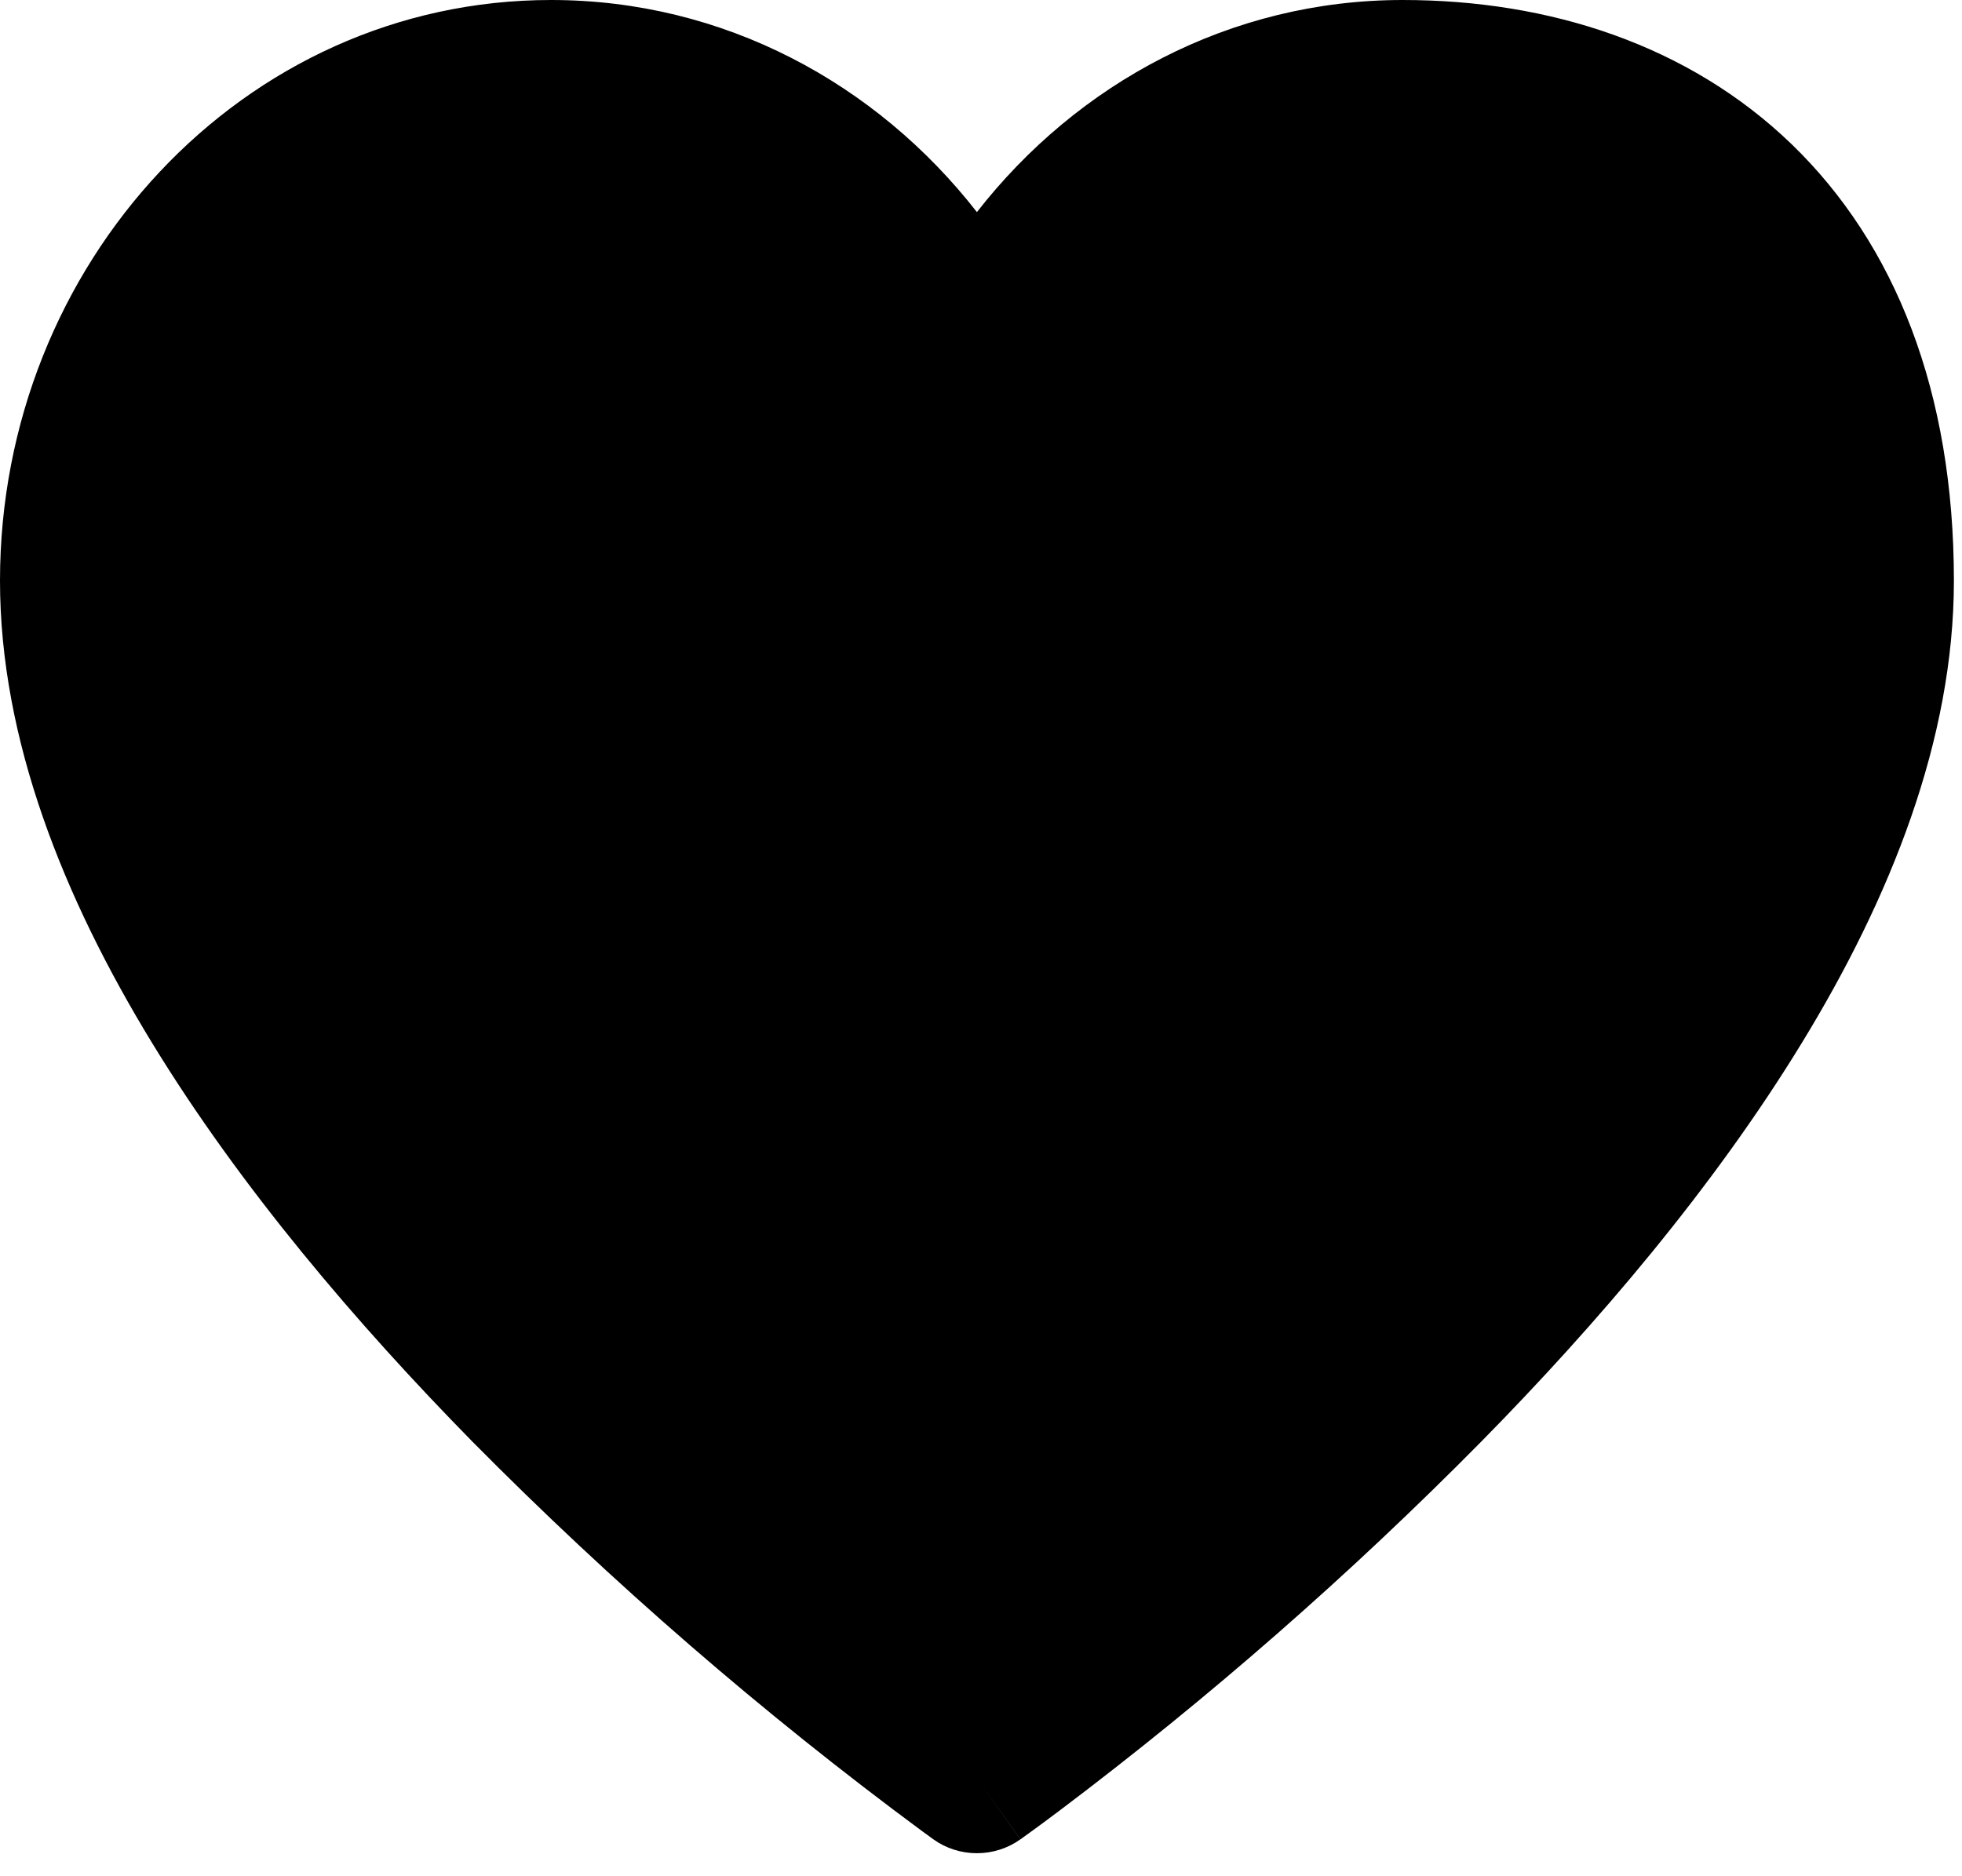
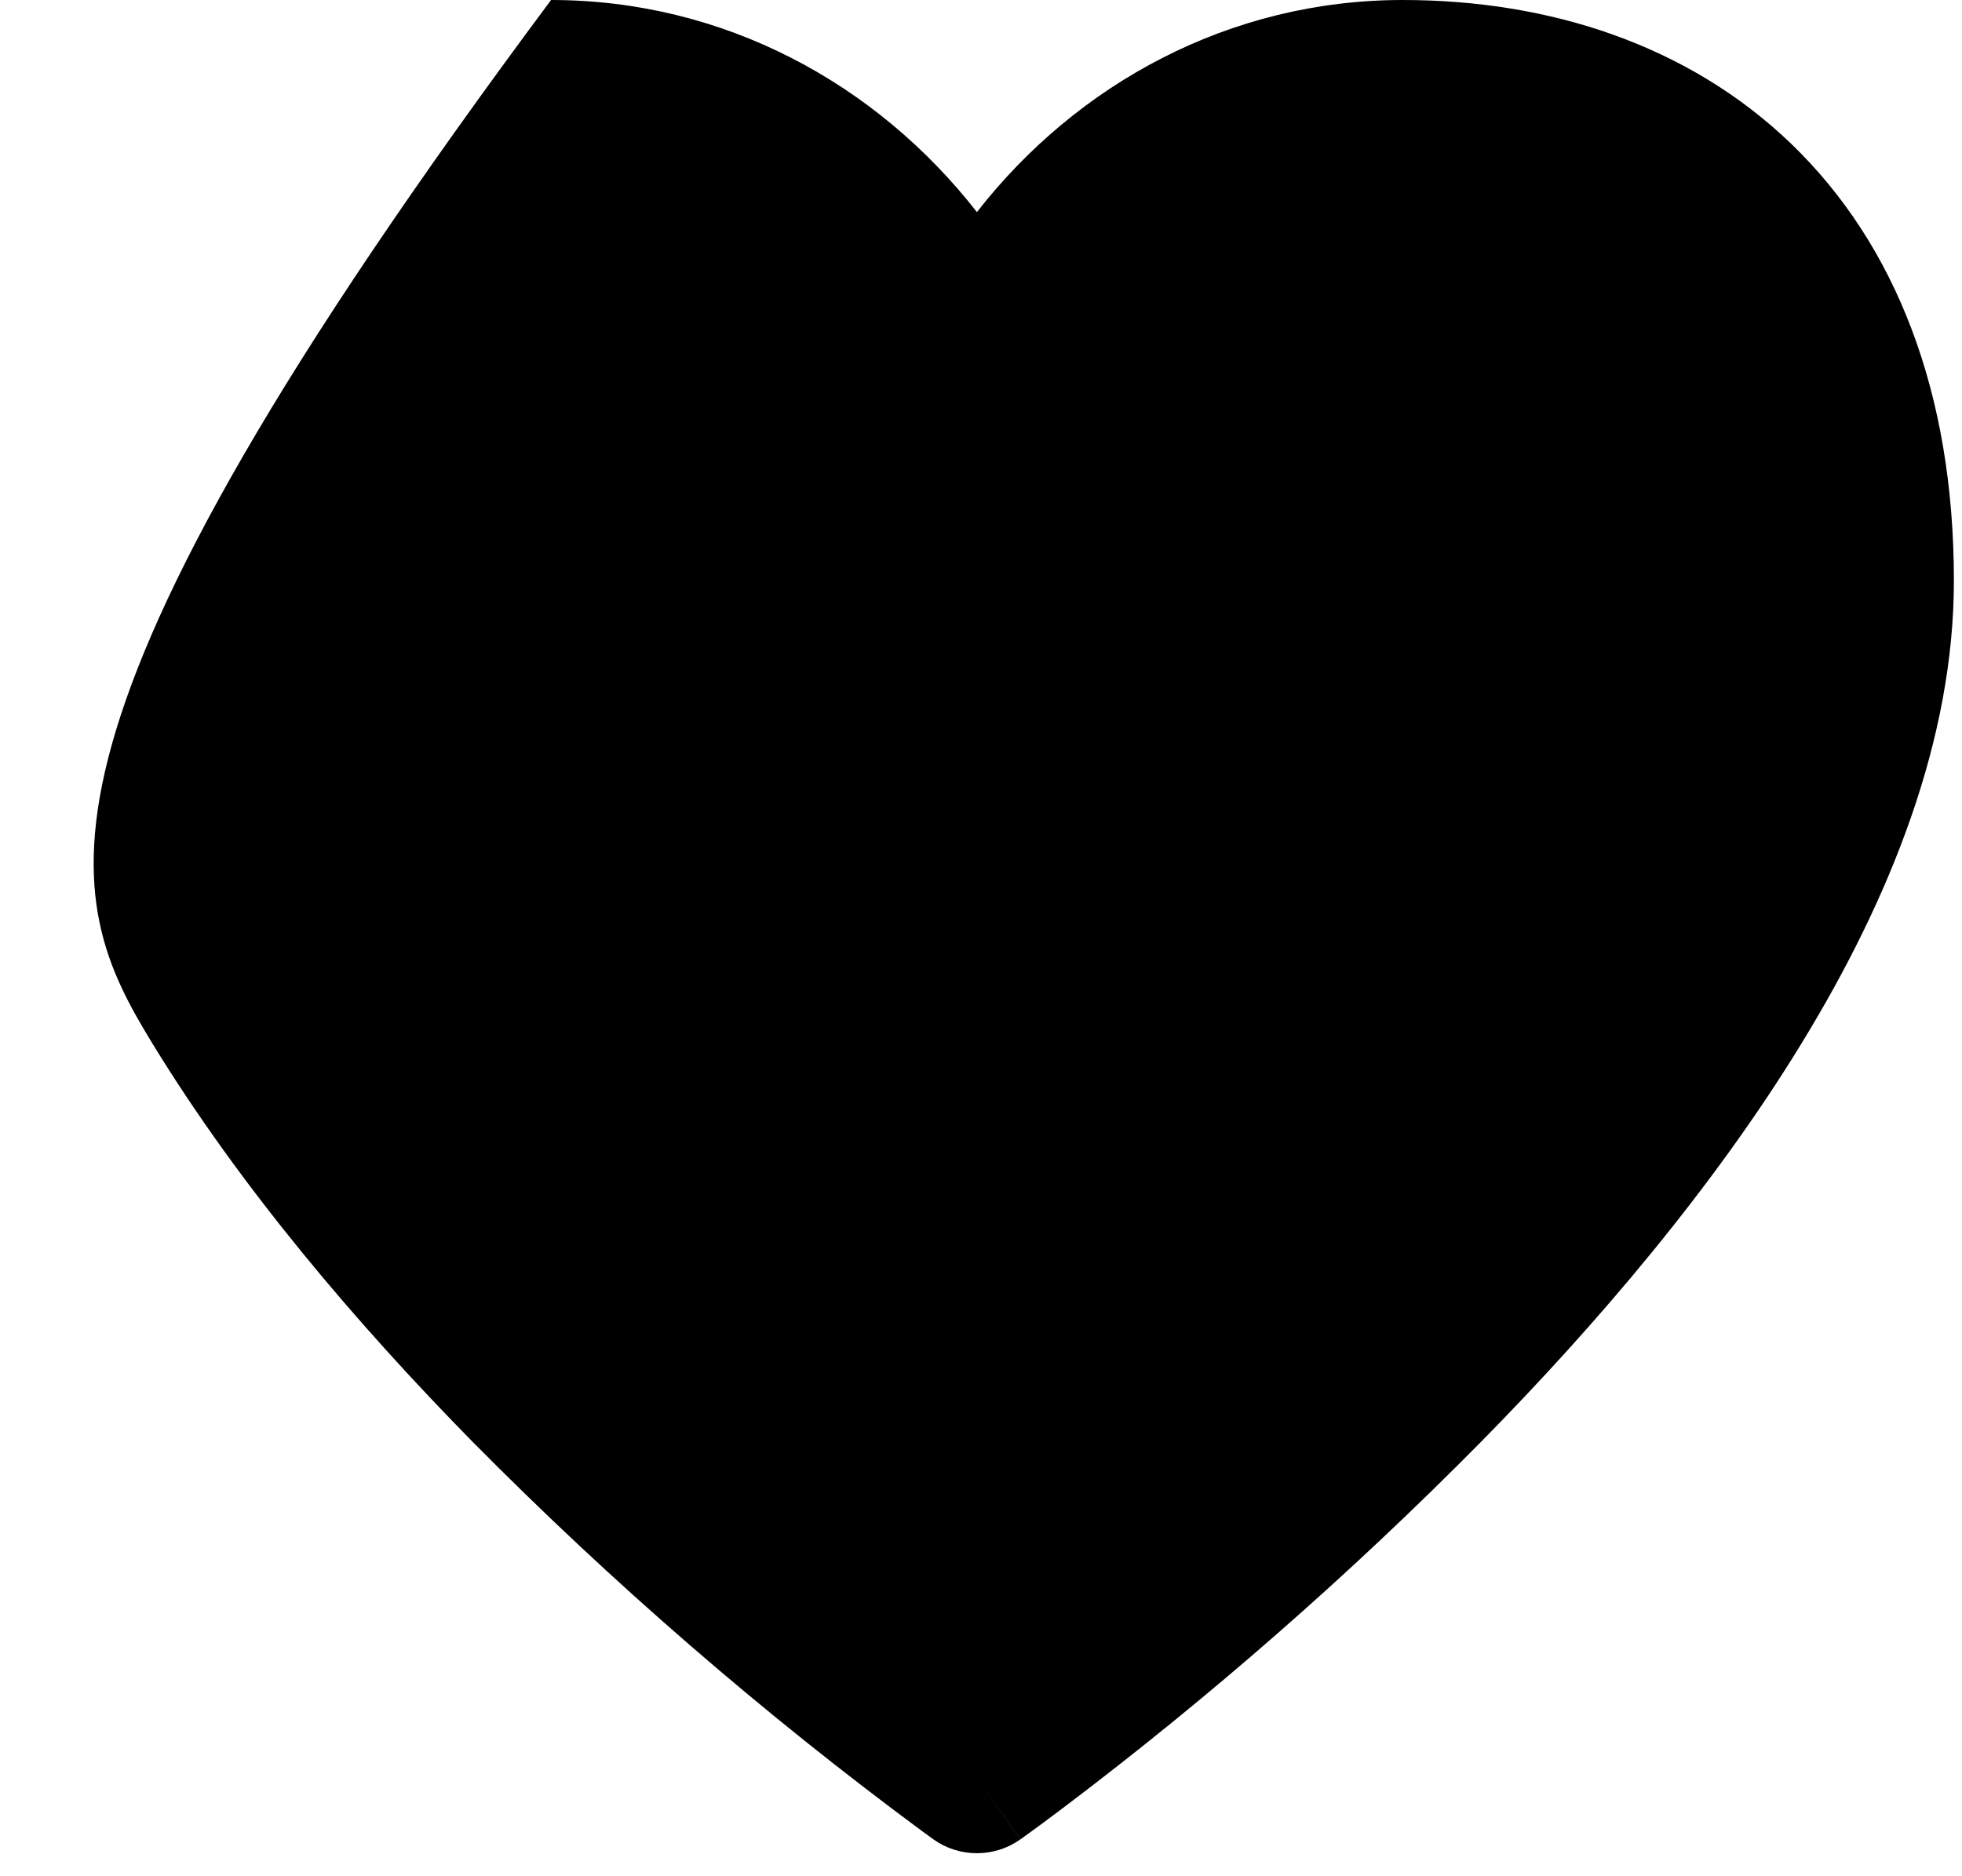
<svg xmlns="http://www.w3.org/2000/svg" width="23" height="22" viewBox="0 0 23 22" fill="none">
-   <path d="M10.943 21.568C11.091 21.674 11.269 21.73 11.452 21.73C11.634 21.73 11.812 21.674 11.961 21.568L11.452 20.849L11.962 21.568L11.972 21.561L11.996 21.543L12.09 21.475C12.172 21.416 12.287 21.331 12.437 21.218C14.182 19.901 15.83 18.458 17.366 16.902C18.715 15.531 20.086 13.927 21.124 12.226C22.158 10.535 22.905 8.674 22.905 6.809C22.905 4.595 22.218 2.865 21.002 1.69C19.792 0.523 18.159 0 16.444 0C14.418 0 12.629 0.978 11.452 2.487C10.275 0.978 8.485 0 6.46 0C2.843 0 0 3.1 0 6.809C0 8.674 0.748 10.534 1.781 12.226C2.819 13.927 4.19 15.531 5.538 16.904C7.177 18.561 8.941 20.09 10.815 21.475L10.909 21.543L10.933 21.561L10.943 21.568Z" fill="black" />
+   <path d="M10.943 21.568C11.091 21.674 11.269 21.73 11.452 21.73C11.634 21.73 11.812 21.674 11.961 21.568L11.452 20.849L11.962 21.568L11.972 21.561L11.996 21.543L12.09 21.475C12.172 21.416 12.287 21.331 12.437 21.218C14.182 19.901 15.83 18.458 17.366 16.902C18.715 15.531 20.086 13.927 21.124 12.226C22.158 10.535 22.905 8.674 22.905 6.809C22.905 4.595 22.218 2.865 21.002 1.69C19.792 0.523 18.159 0 16.444 0C14.418 0 12.629 0.978 11.452 2.487C10.275 0.978 8.485 0 6.46 0C0 8.674 0.748 10.534 1.781 12.226C2.819 13.927 4.19 15.531 5.538 16.904C7.177 18.561 8.941 20.09 10.815 21.475L10.909 21.543L10.933 21.561L10.943 21.568Z" fill="black" />
</svg>